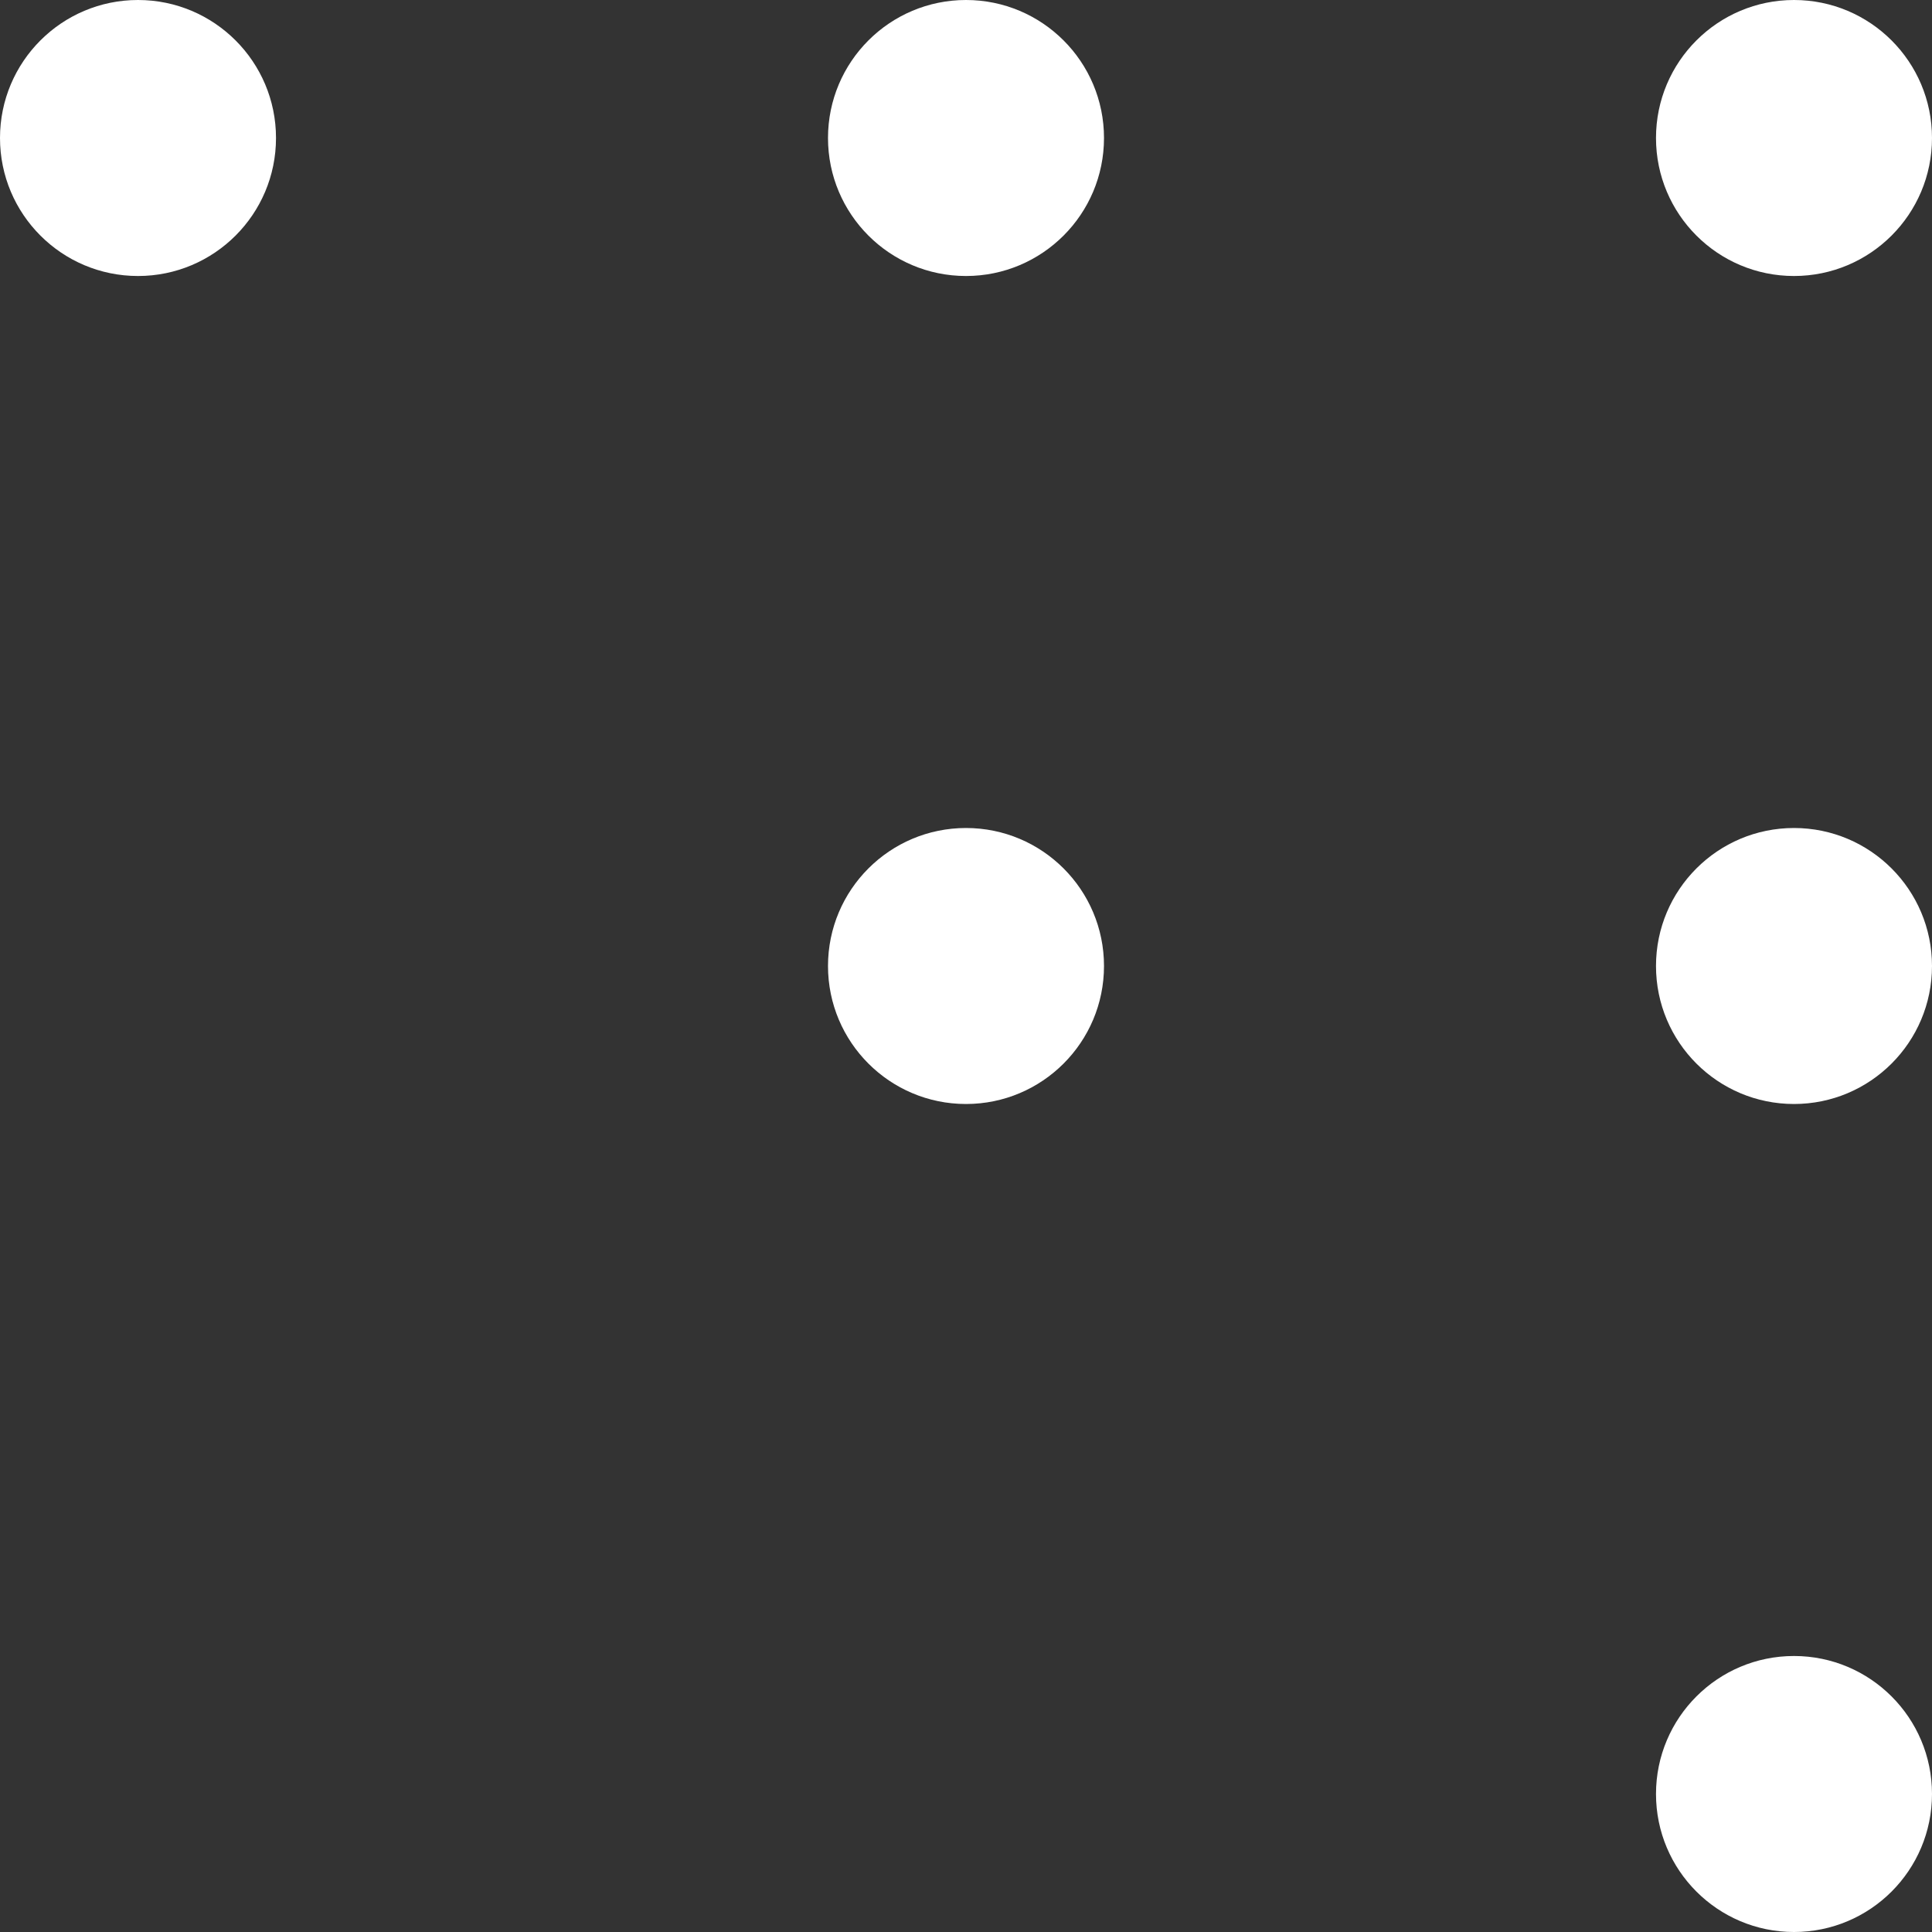
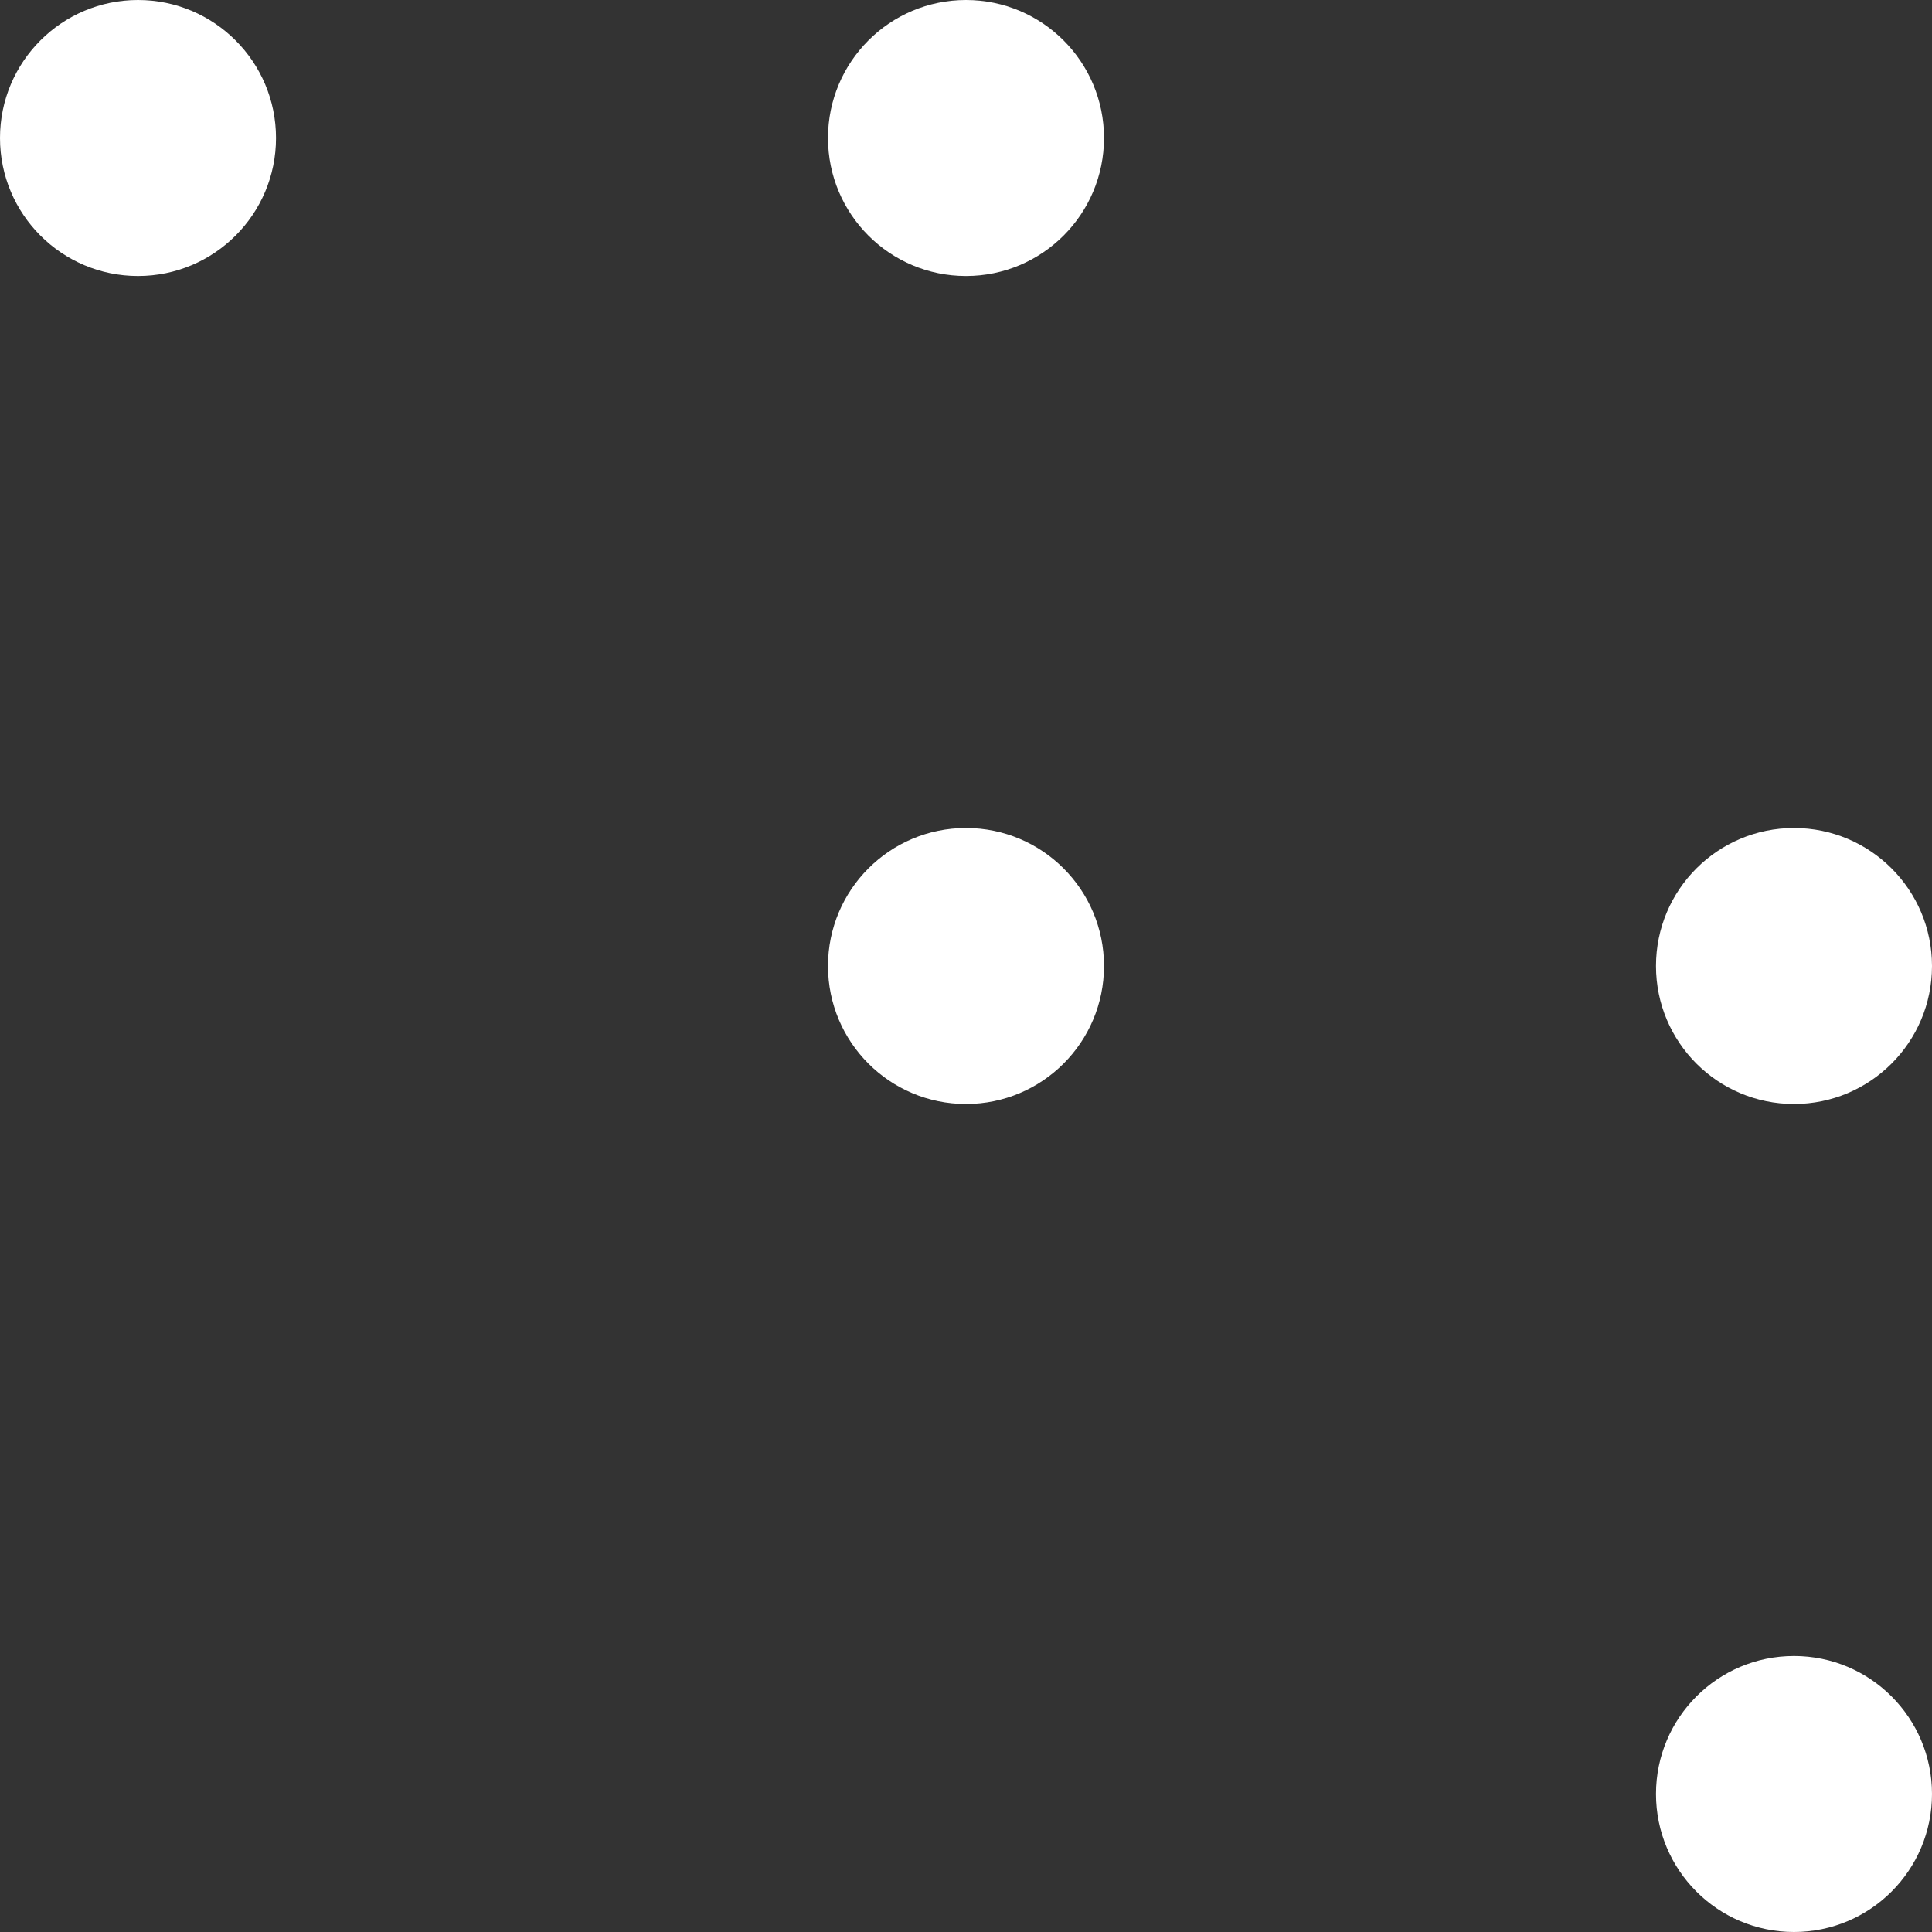
<svg xmlns="http://www.w3.org/2000/svg" width="35" height="35" viewBox="0 0 35 35">
  <rect x="0" y="0" width="35" height="35" fill="#333333" stroke="none" />
  <g id="Grupo_13575" data-name="Grupo 13575" transform="translate(319 1332.946) rotate(180)">
    <circle id="Elipse_92" data-name="Elipse 92" cx="2.5" cy="2.5" r="2.5" transform="translate(284 1312.946)" fill="#fff" />
    <circle id="Elipse_97" data-name="Elipse 97" cx="2.5" cy="2.5" r="2.5" transform="translate(284 1297.946)" fill="#fff" />
    <circle id="Elipse_95" data-name="Elipse 95" cx="2.5" cy="2.5" r="2.5" transform="translate(299 1312.946)" fill="#fff" />
    <circle id="Elipse_98" data-name="Elipse 98" cx="2.5" cy="2.5" r="2.5" transform="translate(314 1327.946)" fill="#fff" />
-     <circle id="Elipse_93" data-name="Elipse 93" cx="2.5" cy="2.5" r="2.5" transform="translate(284 1327.946)" fill="#fff" />
    <circle id="Elipse_94" data-name="Elipse 94" cx="2.5" cy="2.5" r="2.5" transform="translate(299 1327.946)" fill="#fff" />
  </g>
</svg>